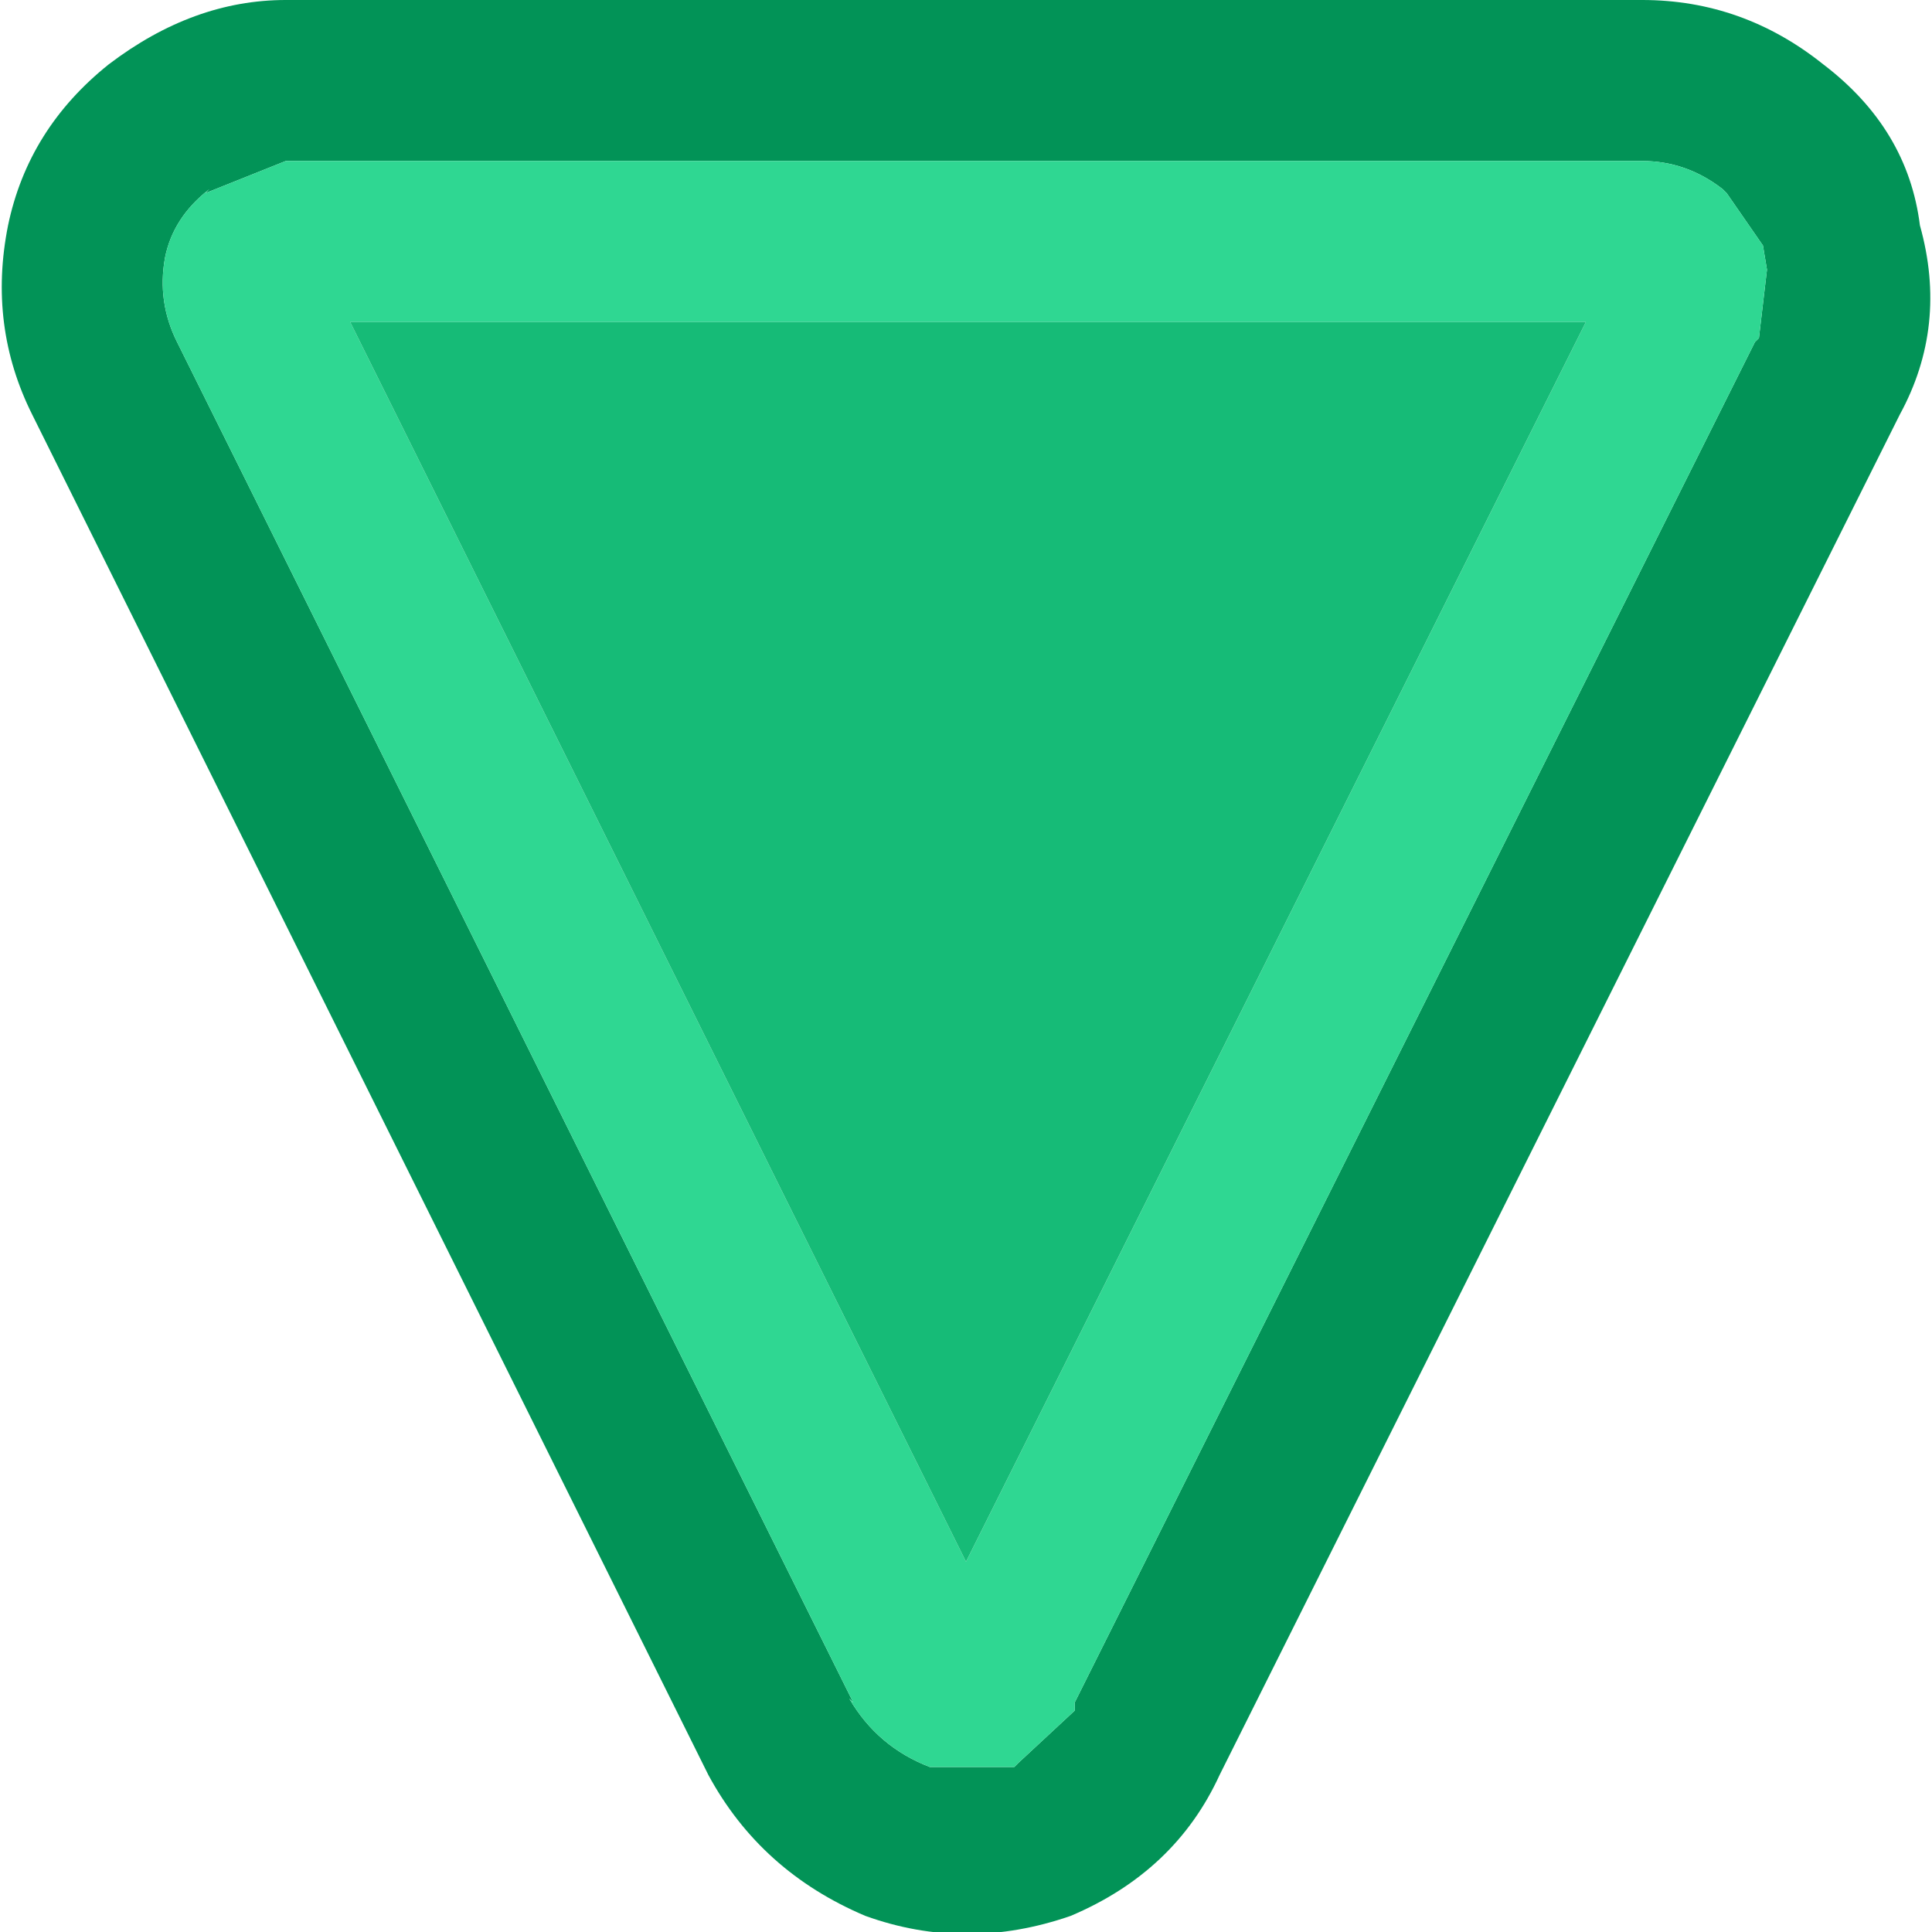
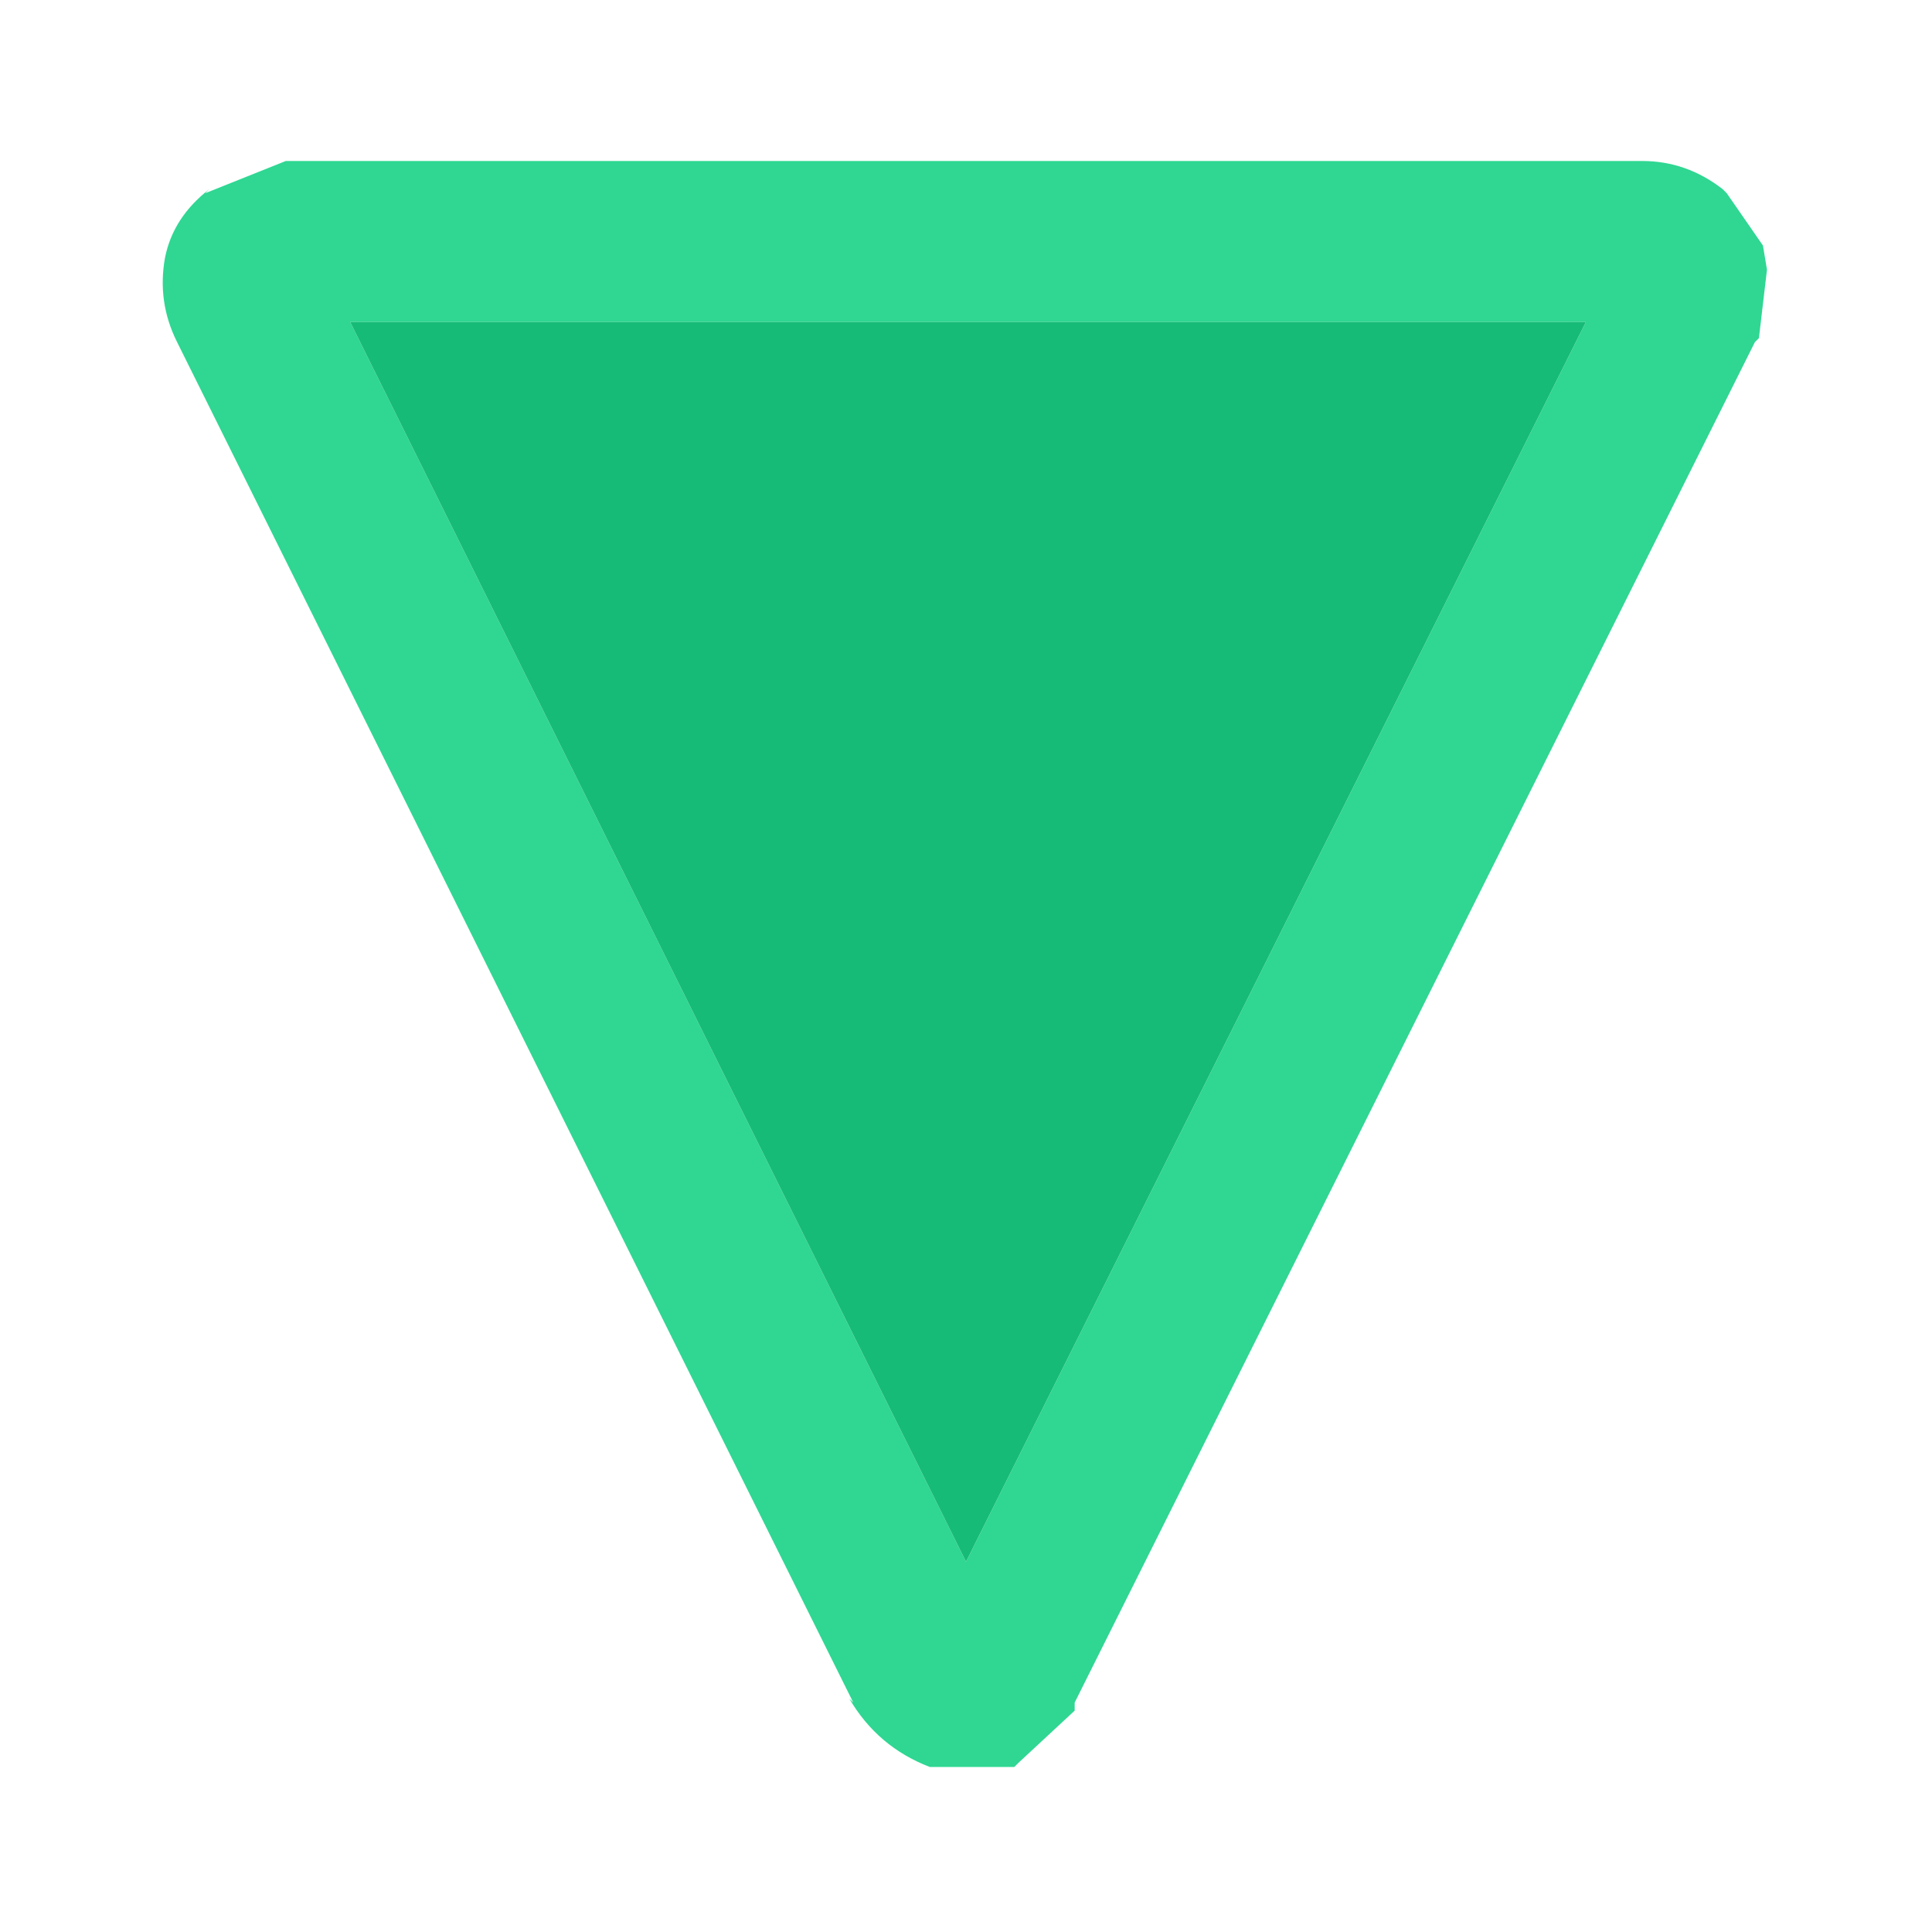
<svg xmlns="http://www.w3.org/2000/svg" width="24" height="24">
  <defs />
  <g>
-     <path stroke="none" fill="#029357" d="M13.35 21.25 L13.35 21.15 21.8 4.25 21.85 4.2 21.95 3.35 21.9 3.05 21.45 2.4 21.4 2.35 Q20.95 2 20.4 2 L3.55 2 2.55 2.4 2.6 2.35 Q2.15 2.7 2.05 3.2 1.95 3.75 2.2 4.25 L10.6 21.15 10.55 21.1 Q10.9 21.7 11.55 21.95 L12.55 21.95 12.6 21.95 12.65 21.9 13.35 21.25 M23.6 5.15 L15.15 22.05 Q14.6 23.25 13.3 23.8 12 24.25 10.75 23.8 9.45 23.25 8.8 22.05 L0.4 5.15 Q-0.15 4.05 0.1 2.8 0.35 1.6 1.35 0.8 2.4 0 3.55 0 L20.4 0 Q21.65 0 22.65 0.8 23.7 1.6 23.85 2.8 24.2 4.05 23.6 5.15" />
    <path stroke="none" fill="#2FD792" d="M13.35 21.25 L12.65 21.9 12.6 21.95 12.55 21.95 11.55 21.95 Q10.9 21.7 10.55 21.1 L10.6 21.15 2.2 4.25 Q1.95 3.75 2.05 3.2 2.15 2.7 2.6 2.35 L2.55 2.4 3.55 2 20.4 2 Q20.95 2 21.4 2.35 L21.45 2.4 21.9 3.05 21.95 3.35 21.85 4.2 21.8 4.25 13.35 21.15 13.35 21.25 M12 19.4 L19.7 4 4.35 4 12 19.4" />
    <path stroke="none" fill="#16BB77" d="M12 19.4 L4.35 4 19.7 4 12 19.4" />
  </g>
</svg>